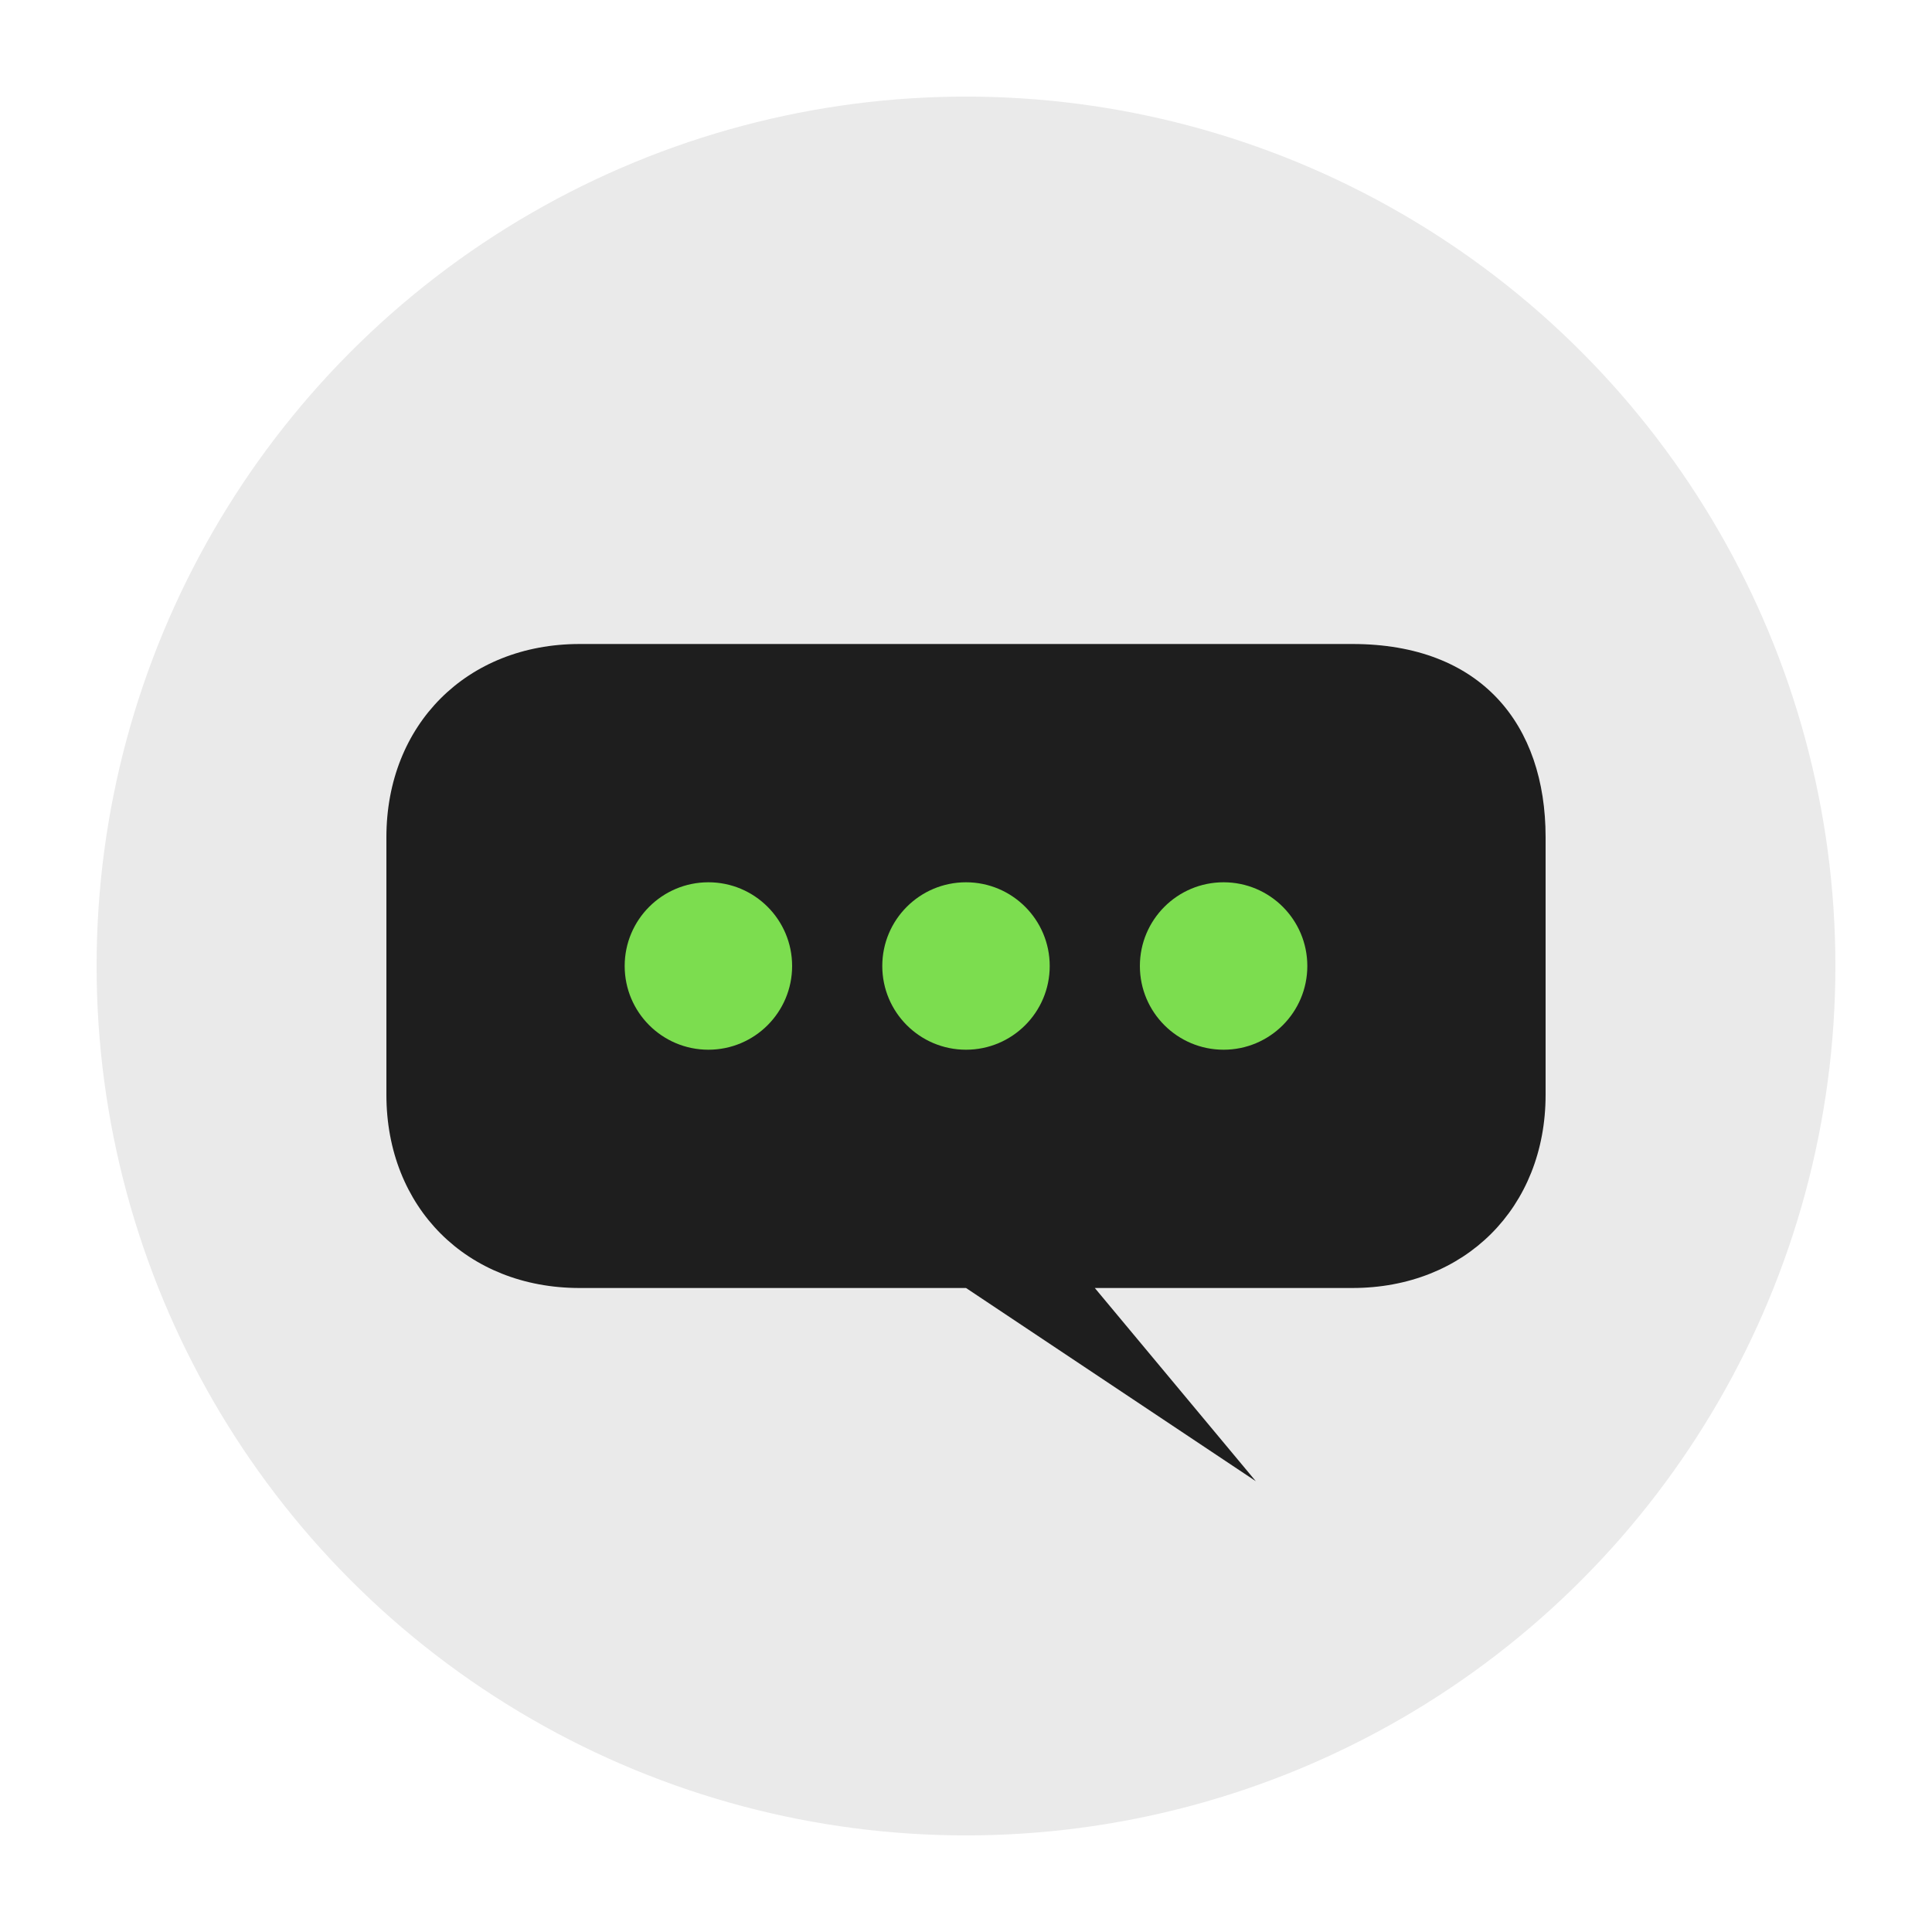
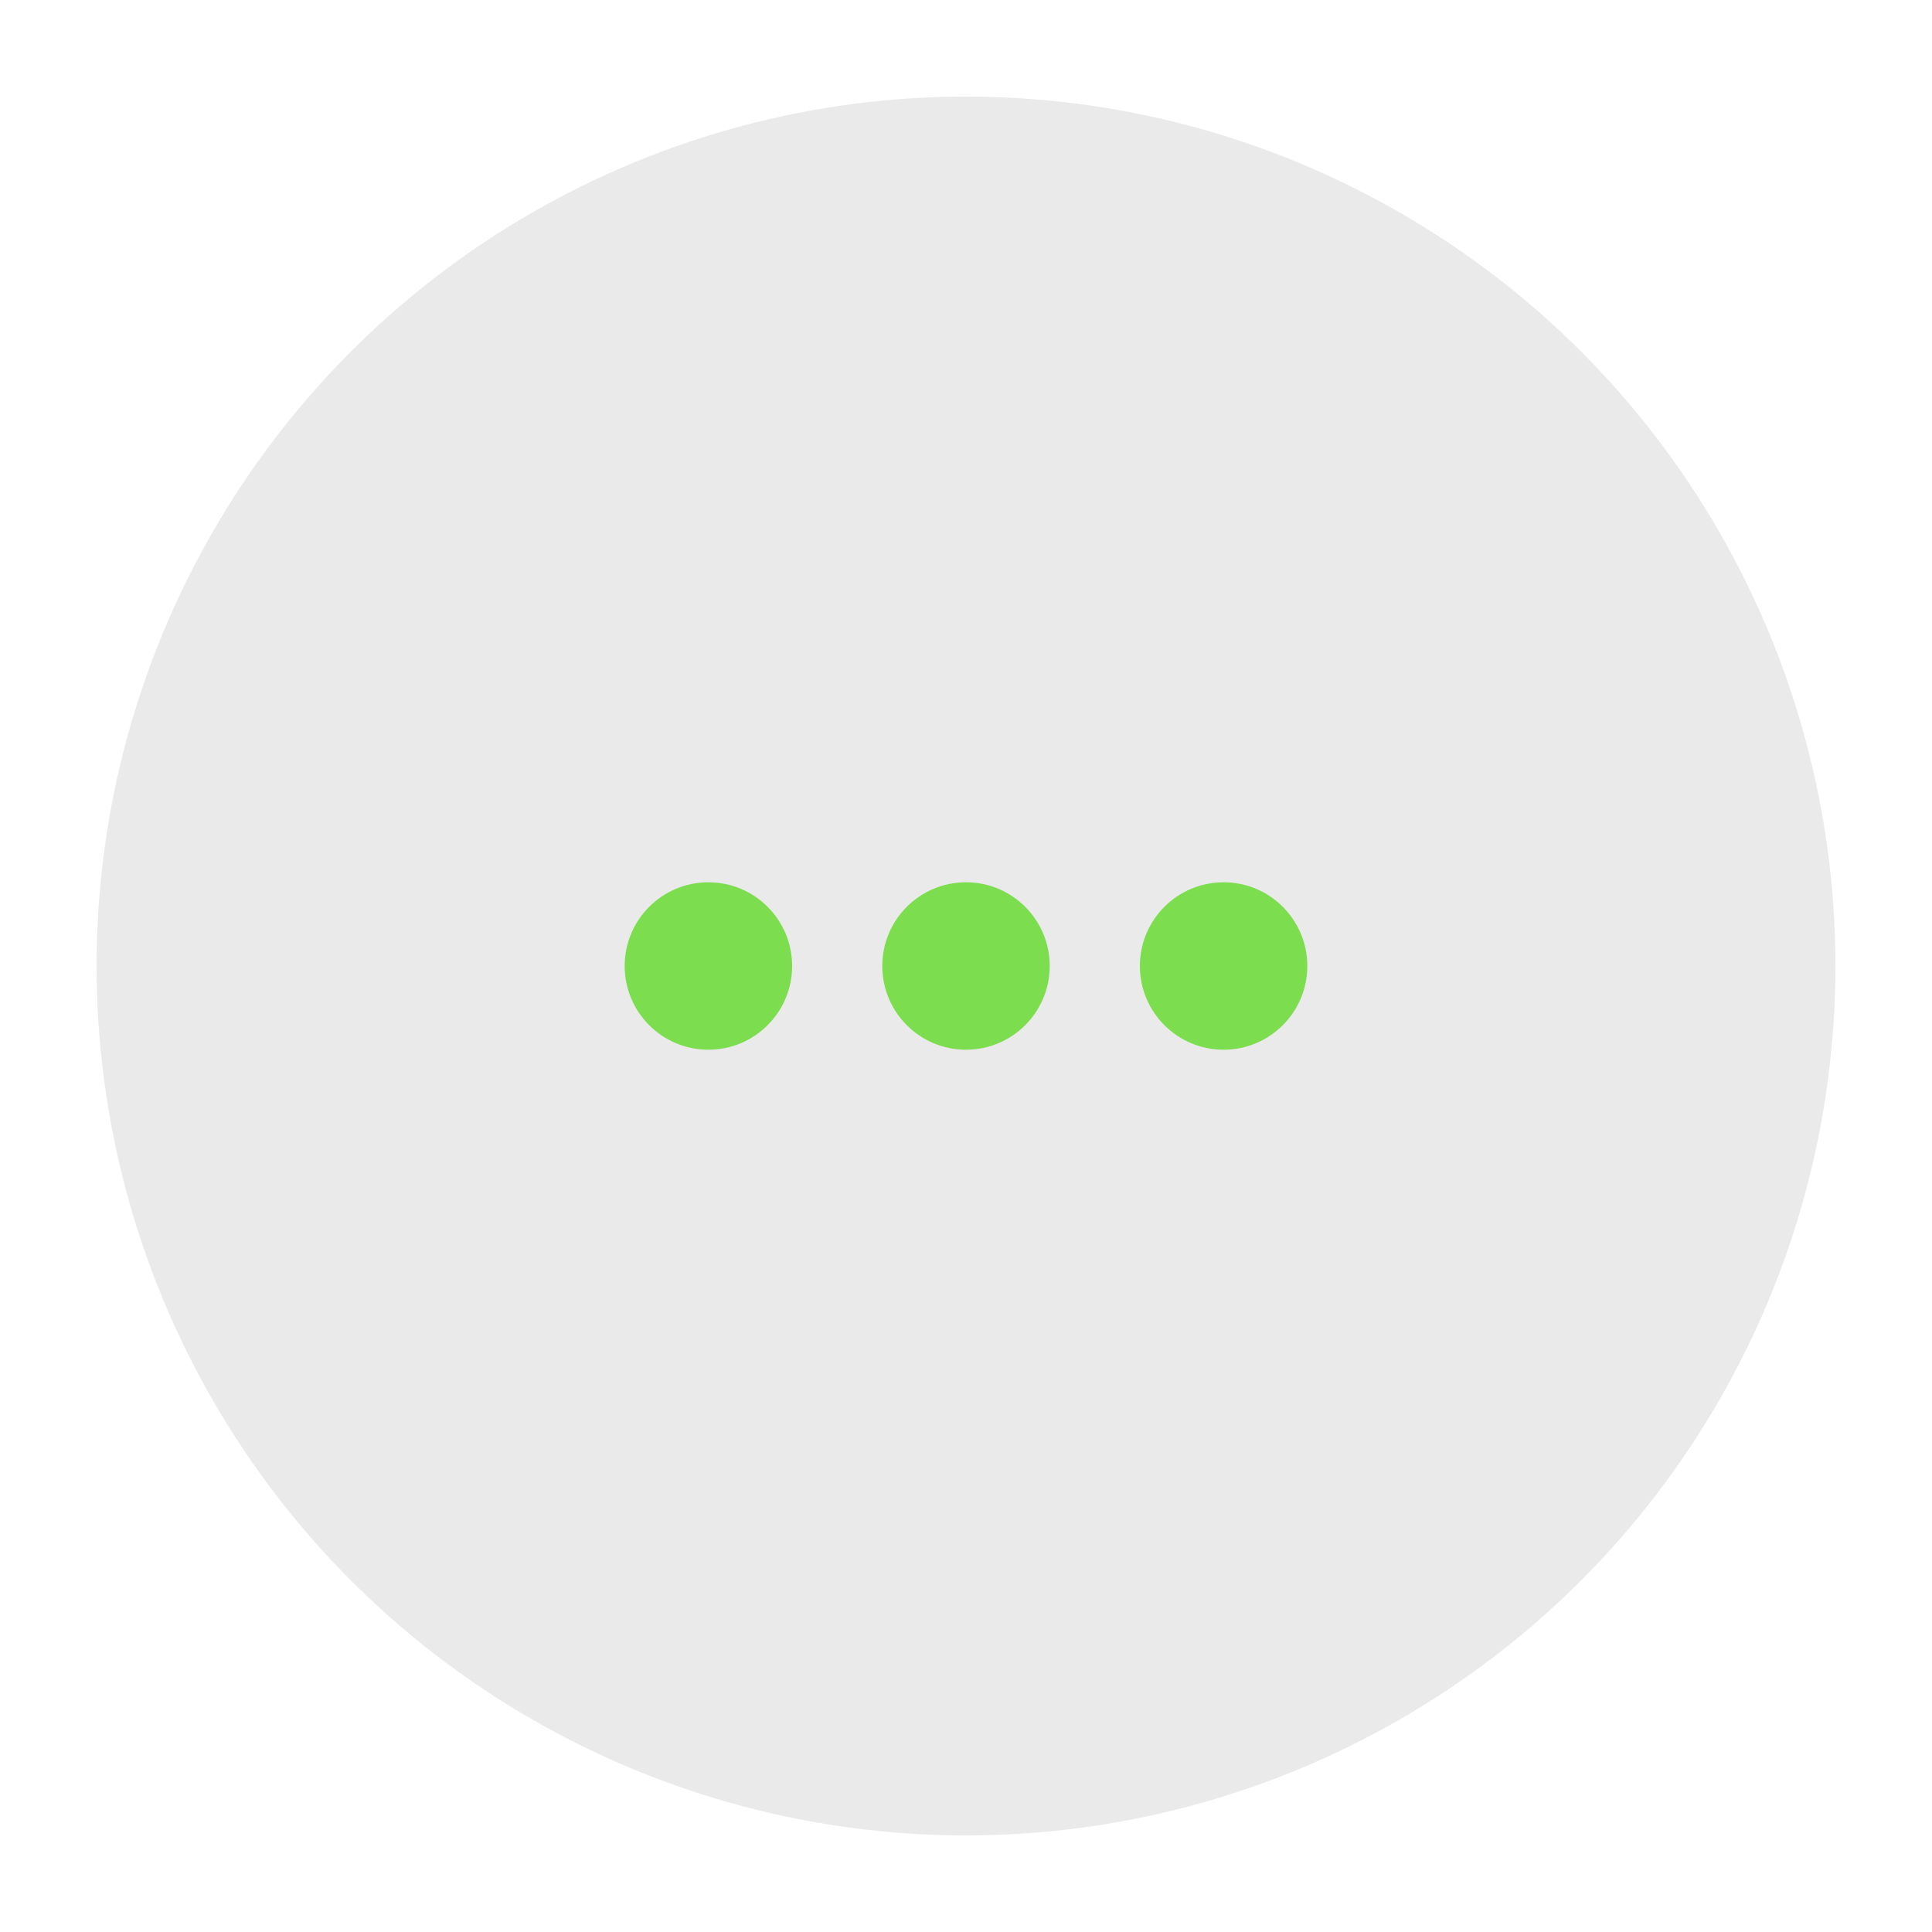
<svg xmlns="http://www.w3.org/2000/svg" width="60" height="60" viewBox="0 0 60 60">
  <circle cx="30" cy="30" r="27" fill="#EAEAEA" />
-   <path d="M18 20            h24            c4 0 6 2.5 6 6            v8            c0 3.5-2.5 6-6 6            h-8            l5 6            -9-6            H18            c-3.5 0-6-2.5-6-6            v-8            c0-3.5 2.5-6 6-6z" fill="#1E1E1E" />
  <circle cx="22" cy="30" r="2.6" fill="#7CDD4F" />
  <circle cx="30" cy="30" r="2.6" fill="#7CDD4F" />
  <circle cx="38" cy="30" r="2.6" fill="#7CDD4F" />
</svg>